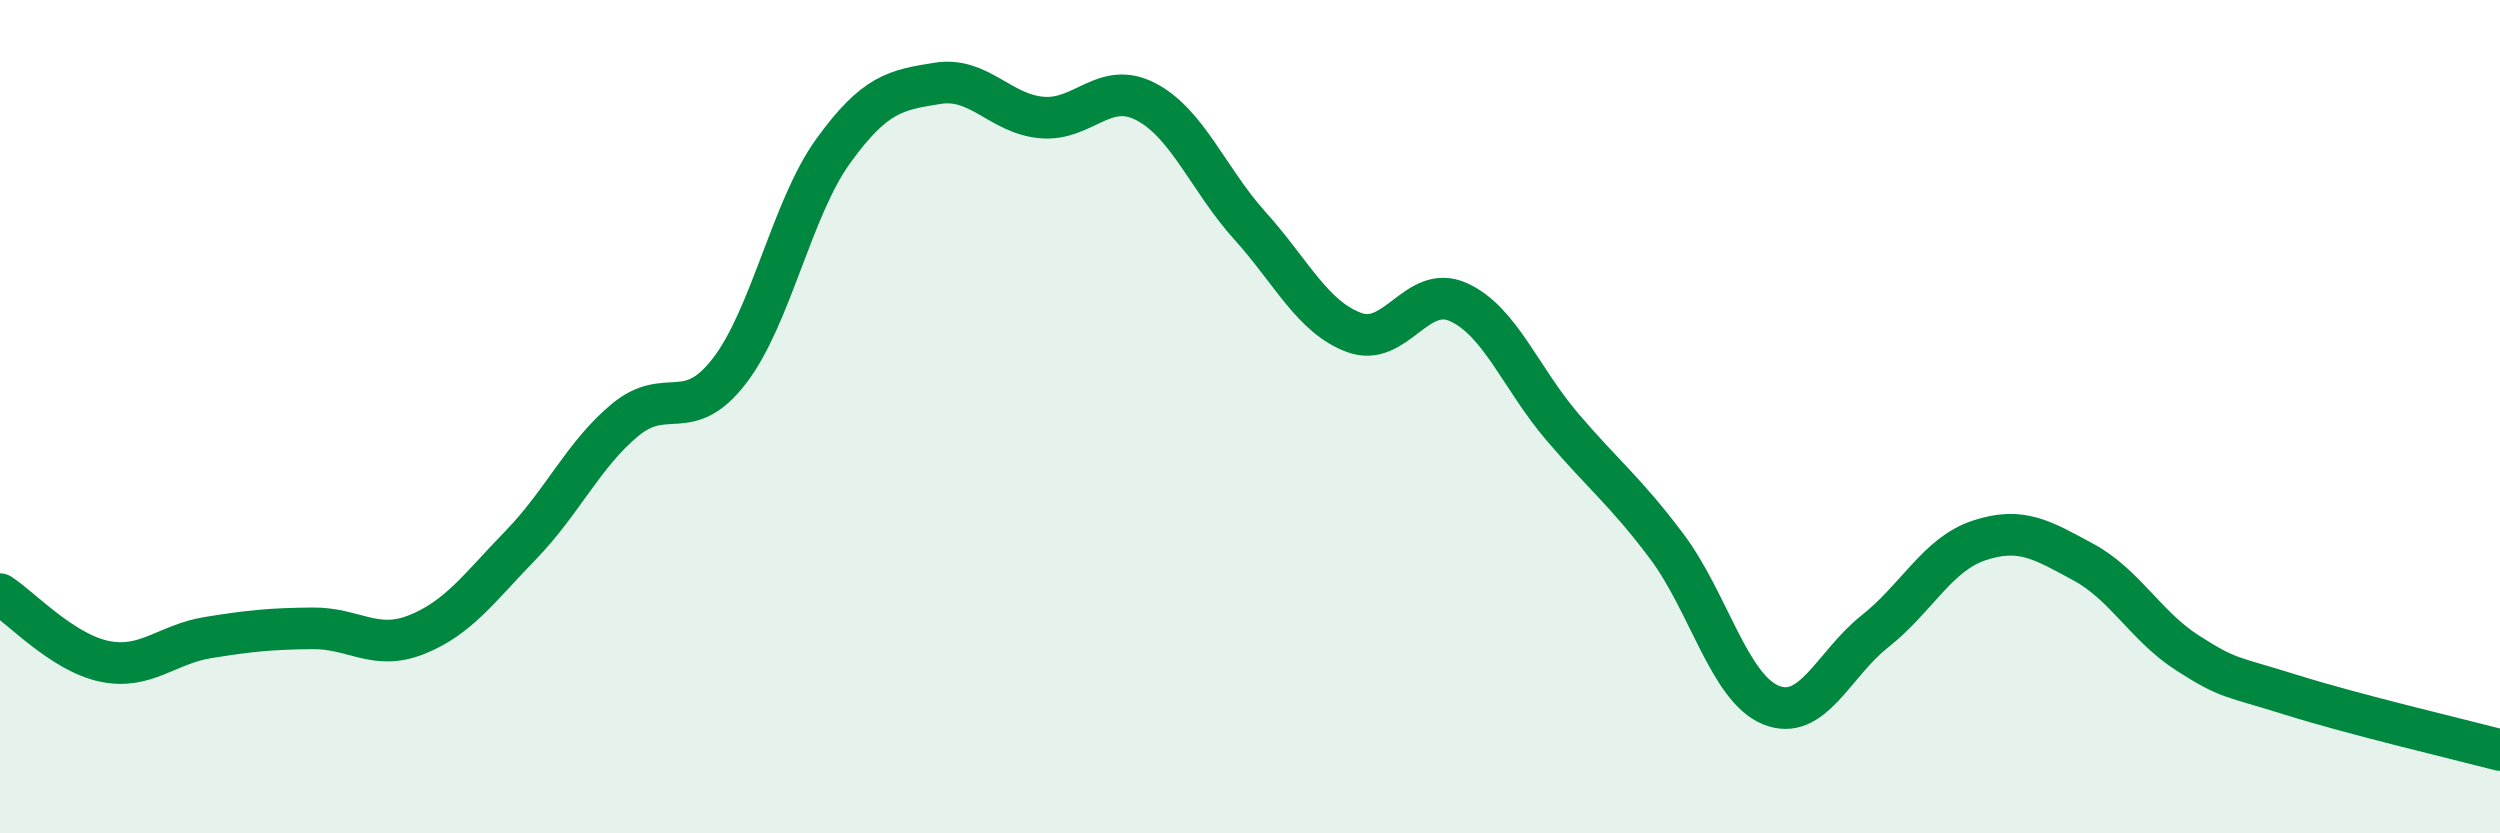
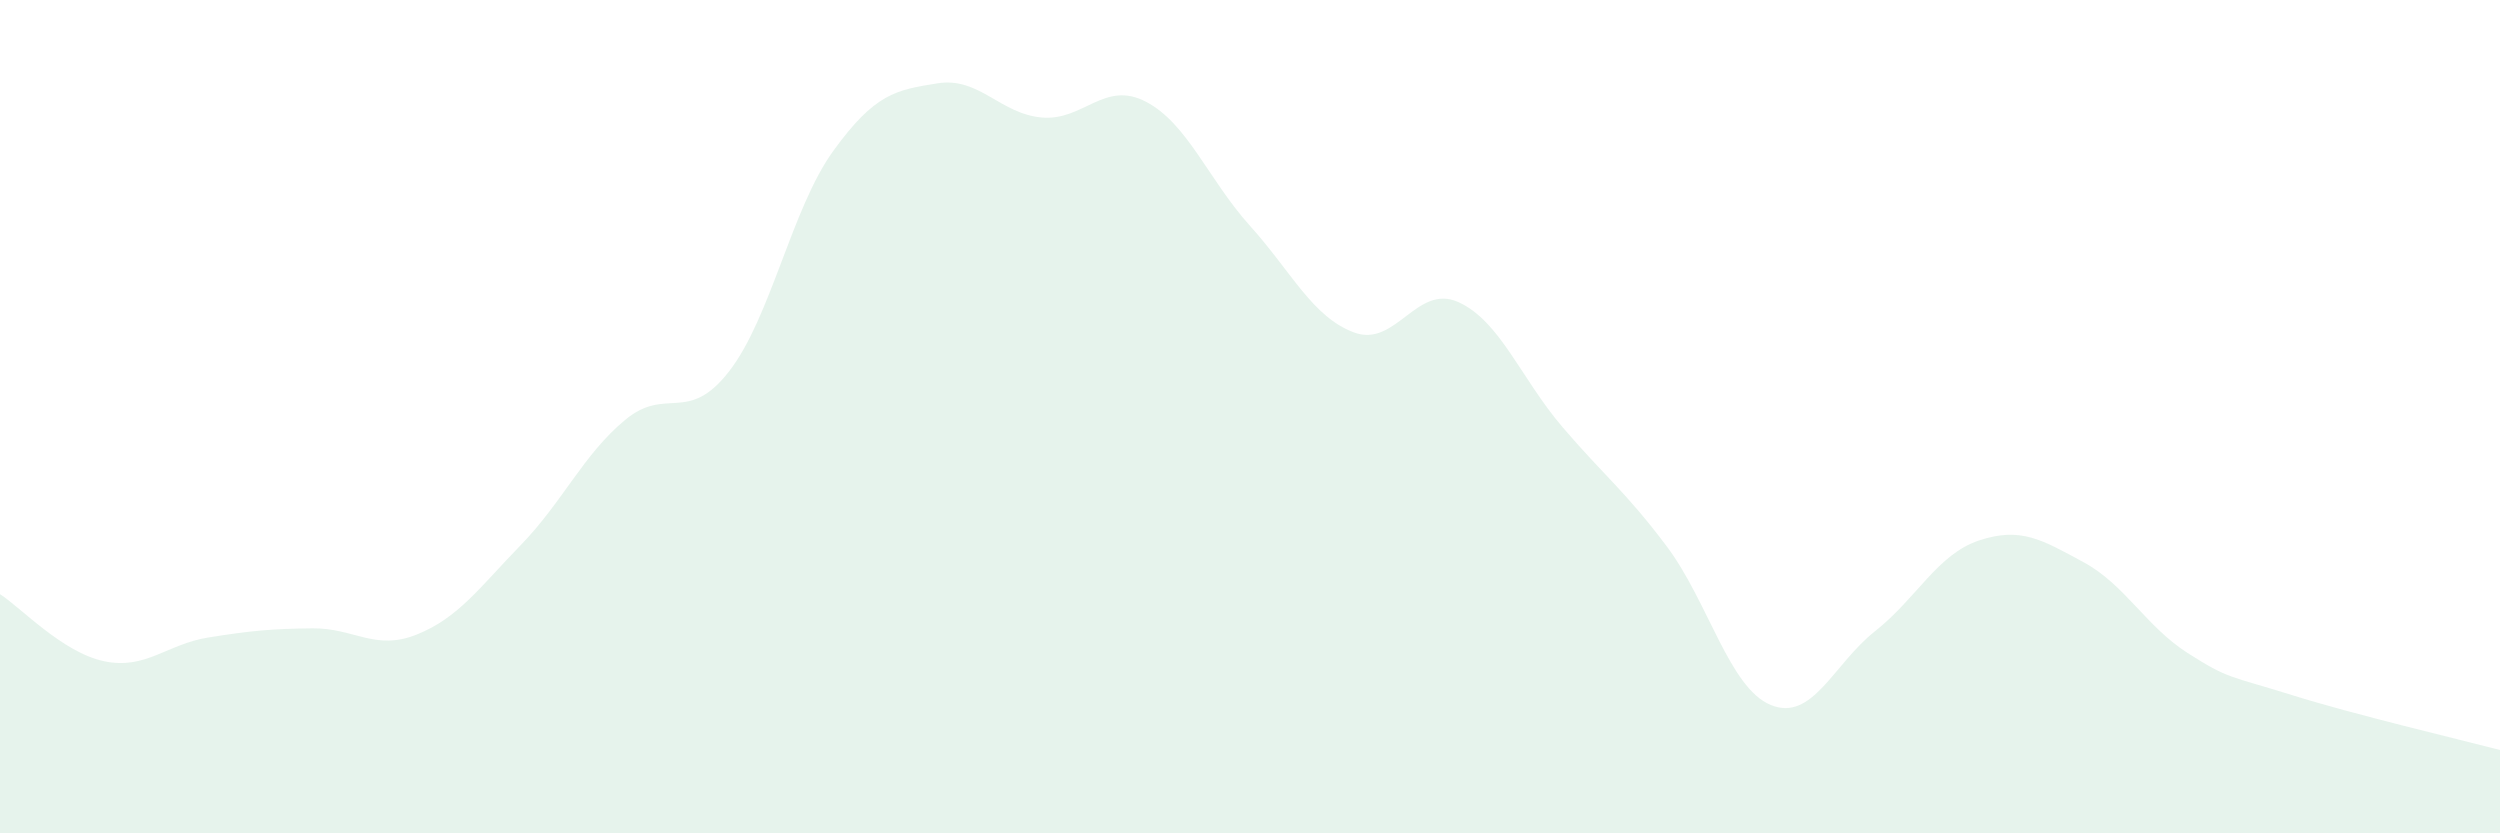
<svg xmlns="http://www.w3.org/2000/svg" width="60" height="20" viewBox="0 0 60 20">
  <path d="M 0,14.26 C 0.5,14.58 1.5,15.66 2.5,15.87 C 3.5,16.08 4,15.46 5,15.3 C 6,15.14 6.5,15.09 7.5,15.08 C 8.5,15.07 9,15.63 10,15.23 C 11,14.83 11.5,14.11 12.5,13.08 C 13.5,12.05 14,10.91 15,10.08 C 16,9.25 16.5,10.2 17.5,8.91 C 18.5,7.62 19,5 20,3.62 C 21,2.24 21.5,2.16 22.5,2 C 23.5,1.84 24,2.73 25,2.82 C 26,2.91 26.5,1.92 27.5,2.44 C 28.5,2.96 29,4.31 30,5.42 C 31,6.53 31.5,7.61 32.5,7.98 C 33.5,8.35 34,6.8 35,7.25 C 36,7.7 36.5,9.08 37.5,10.25 C 38.5,11.42 39,11.78 40,13.11 C 41,14.44 41.5,16.51 42.5,16.92 C 43.5,17.33 44,15.94 45,15.15 C 46,14.36 46.5,13.3 47.5,12.97 C 48.5,12.64 49,12.95 50,13.49 C 51,14.03 51.5,15.03 52.5,15.67 C 53.5,16.31 53.5,16.21 55,16.68 C 56.5,17.15 59,17.74 60,18L60 20L0 20Z" fill="#008740" opacity="0.1" stroke-linecap="round" stroke-linejoin="round" />
-   <path d="M 0,14.26 C 0.5,14.58 1.5,15.66 2.5,15.87 C 3.5,16.08 4,15.46 5,15.3 C 6,15.14 6.5,15.09 7.5,15.08 C 8.5,15.07 9,15.63 10,15.23 C 11,14.83 11.5,14.11 12.5,13.08 C 13.5,12.05 14,10.91 15,10.08 C 16,9.25 16.5,10.2 17.5,8.91 C 18.5,7.62 19,5 20,3.62 C 21,2.24 21.5,2.16 22.5,2 C 23.5,1.84 24,2.73 25,2.82 C 26,2.91 26.5,1.92 27.5,2.44 C 28.5,2.96 29,4.31 30,5.42 C 31,6.53 31.5,7.61 32.5,7.98 C 33.5,8.35 34,6.8 35,7.25 C 36,7.7 36.5,9.08 37.5,10.25 C 38.5,11.42 39,11.78 40,13.11 C 41,14.44 41.5,16.51 42.5,16.92 C 43.5,17.33 44,15.94 45,15.15 C 46,14.36 46.5,13.3 47.5,12.97 C 48.5,12.64 49,12.95 50,13.49 C 51,14.03 51.5,15.03 52.5,15.67 C 53.5,16.31 53.5,16.21 55,16.68 C 56.5,17.15 59,17.74 60,18" stroke="#008740" stroke-width="1" fill="none" stroke-linecap="round" stroke-linejoin="round" />
</svg>